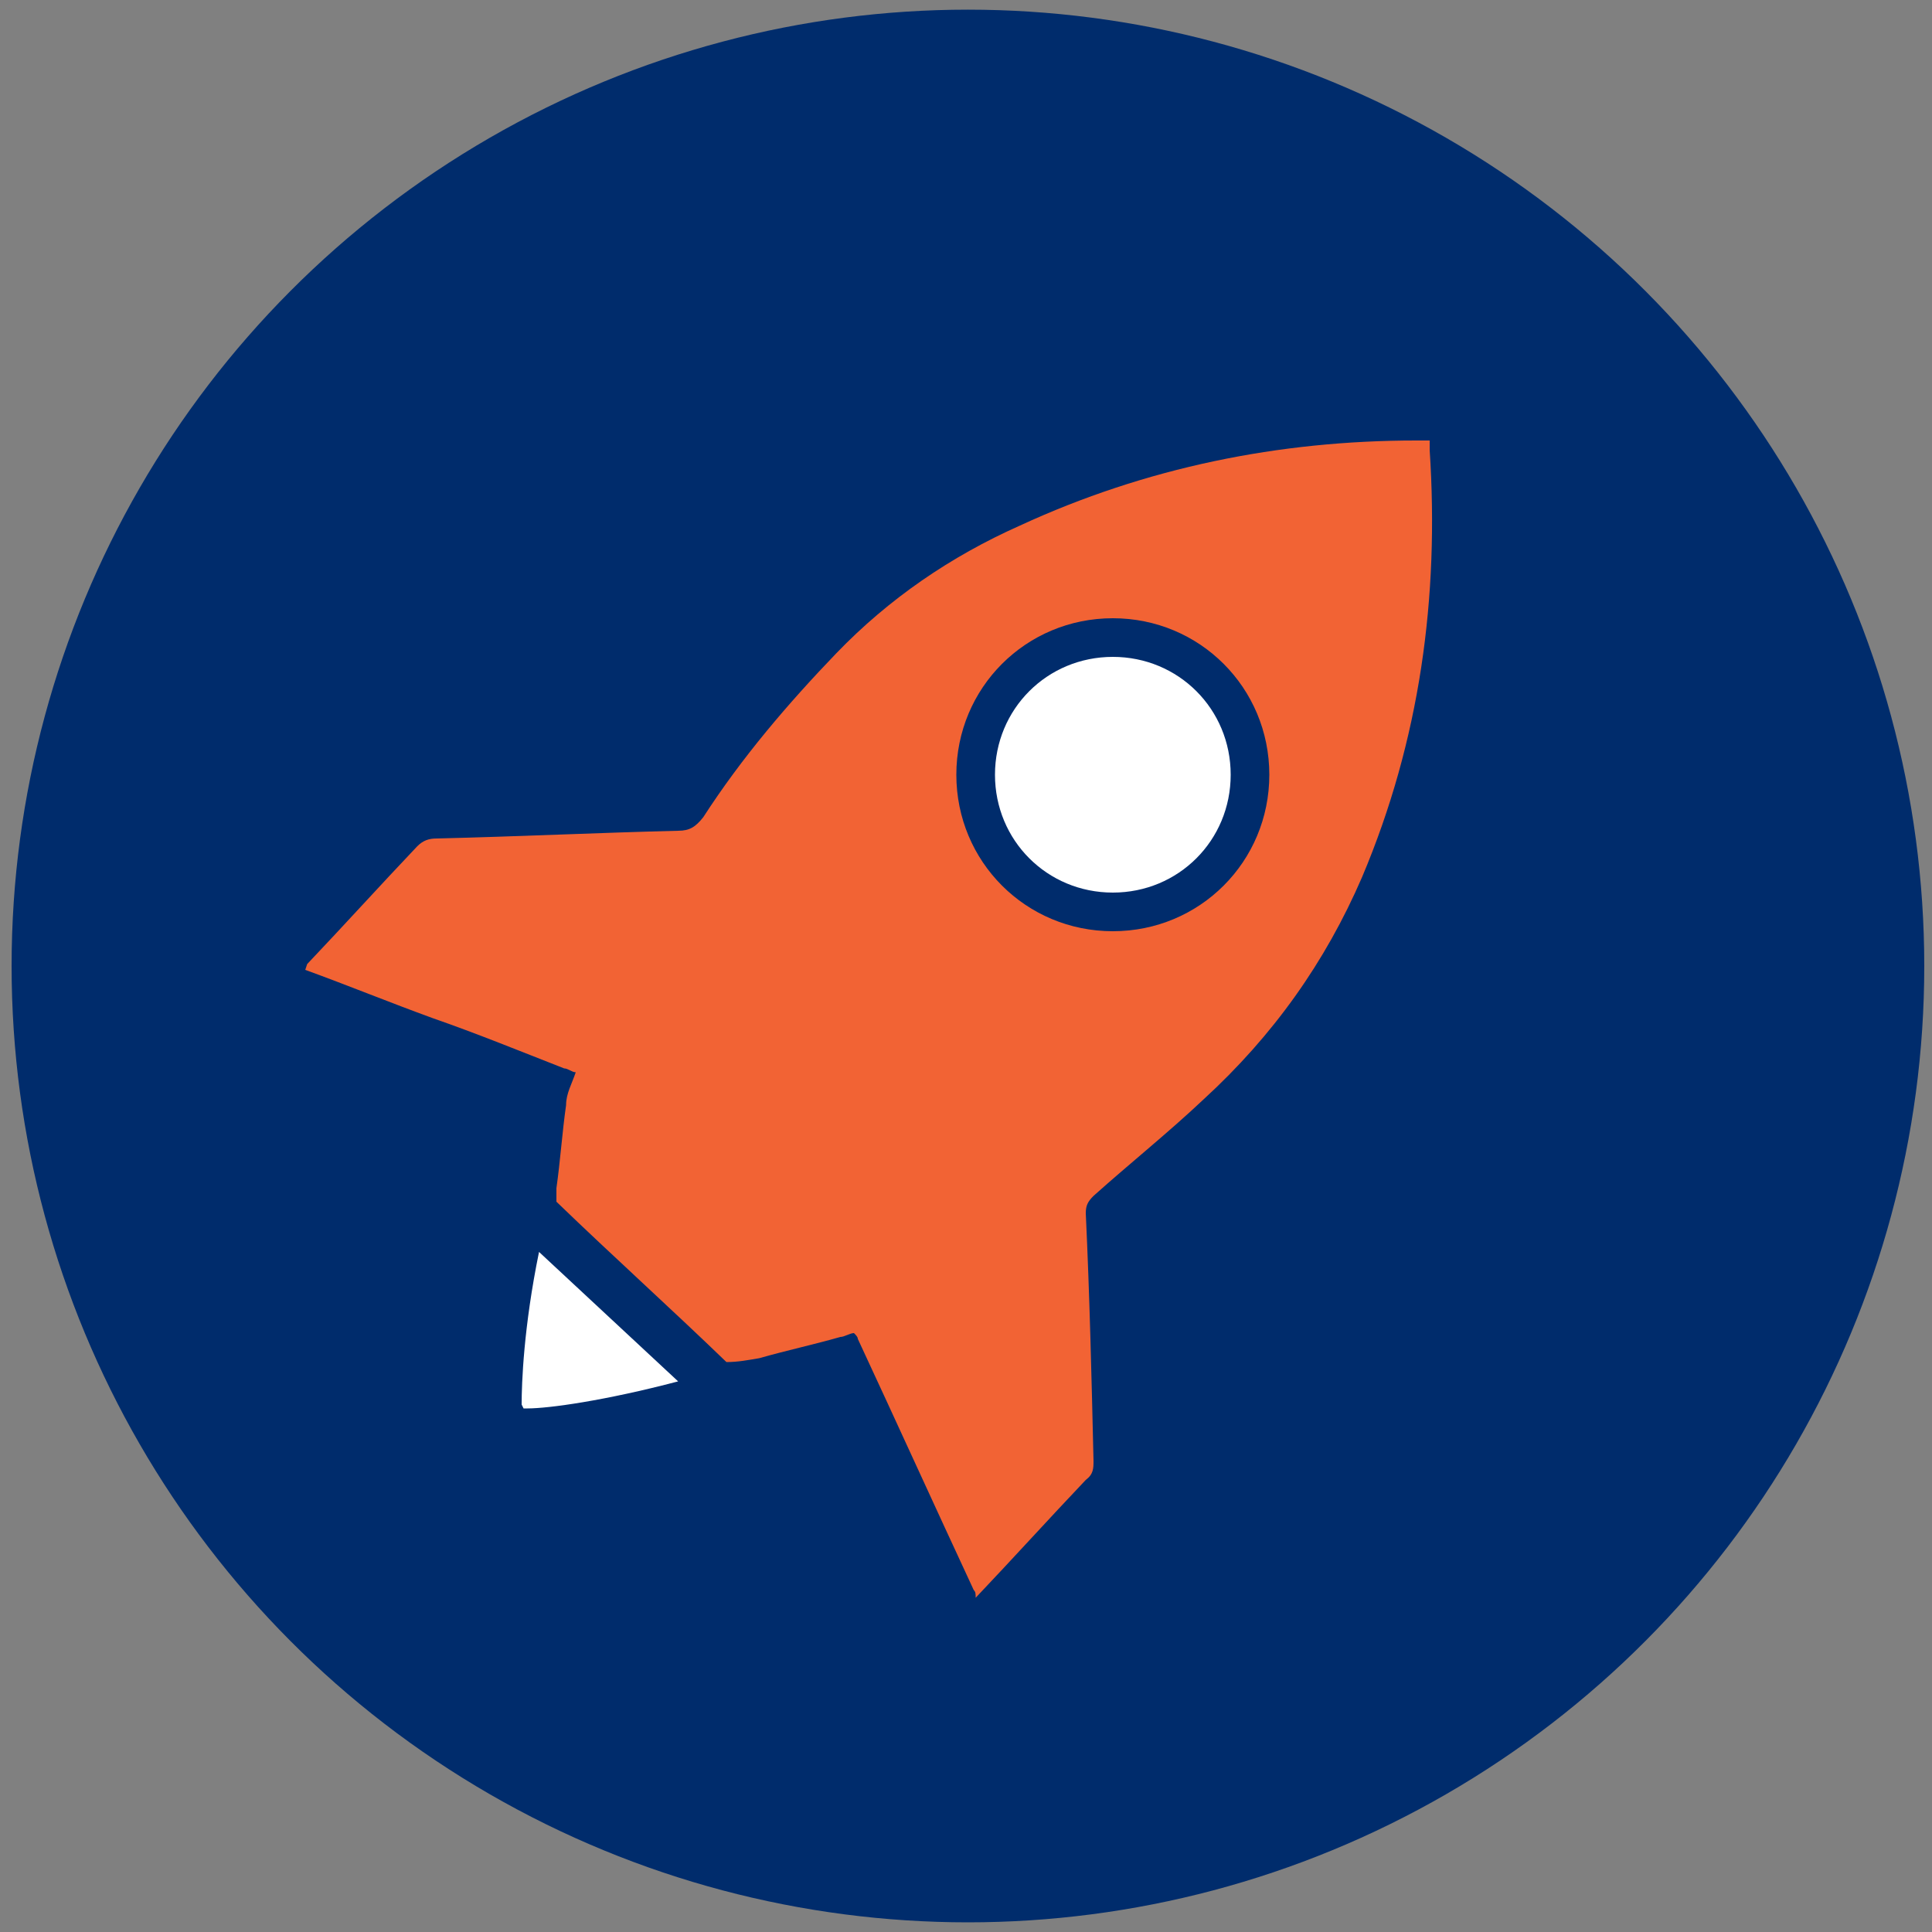
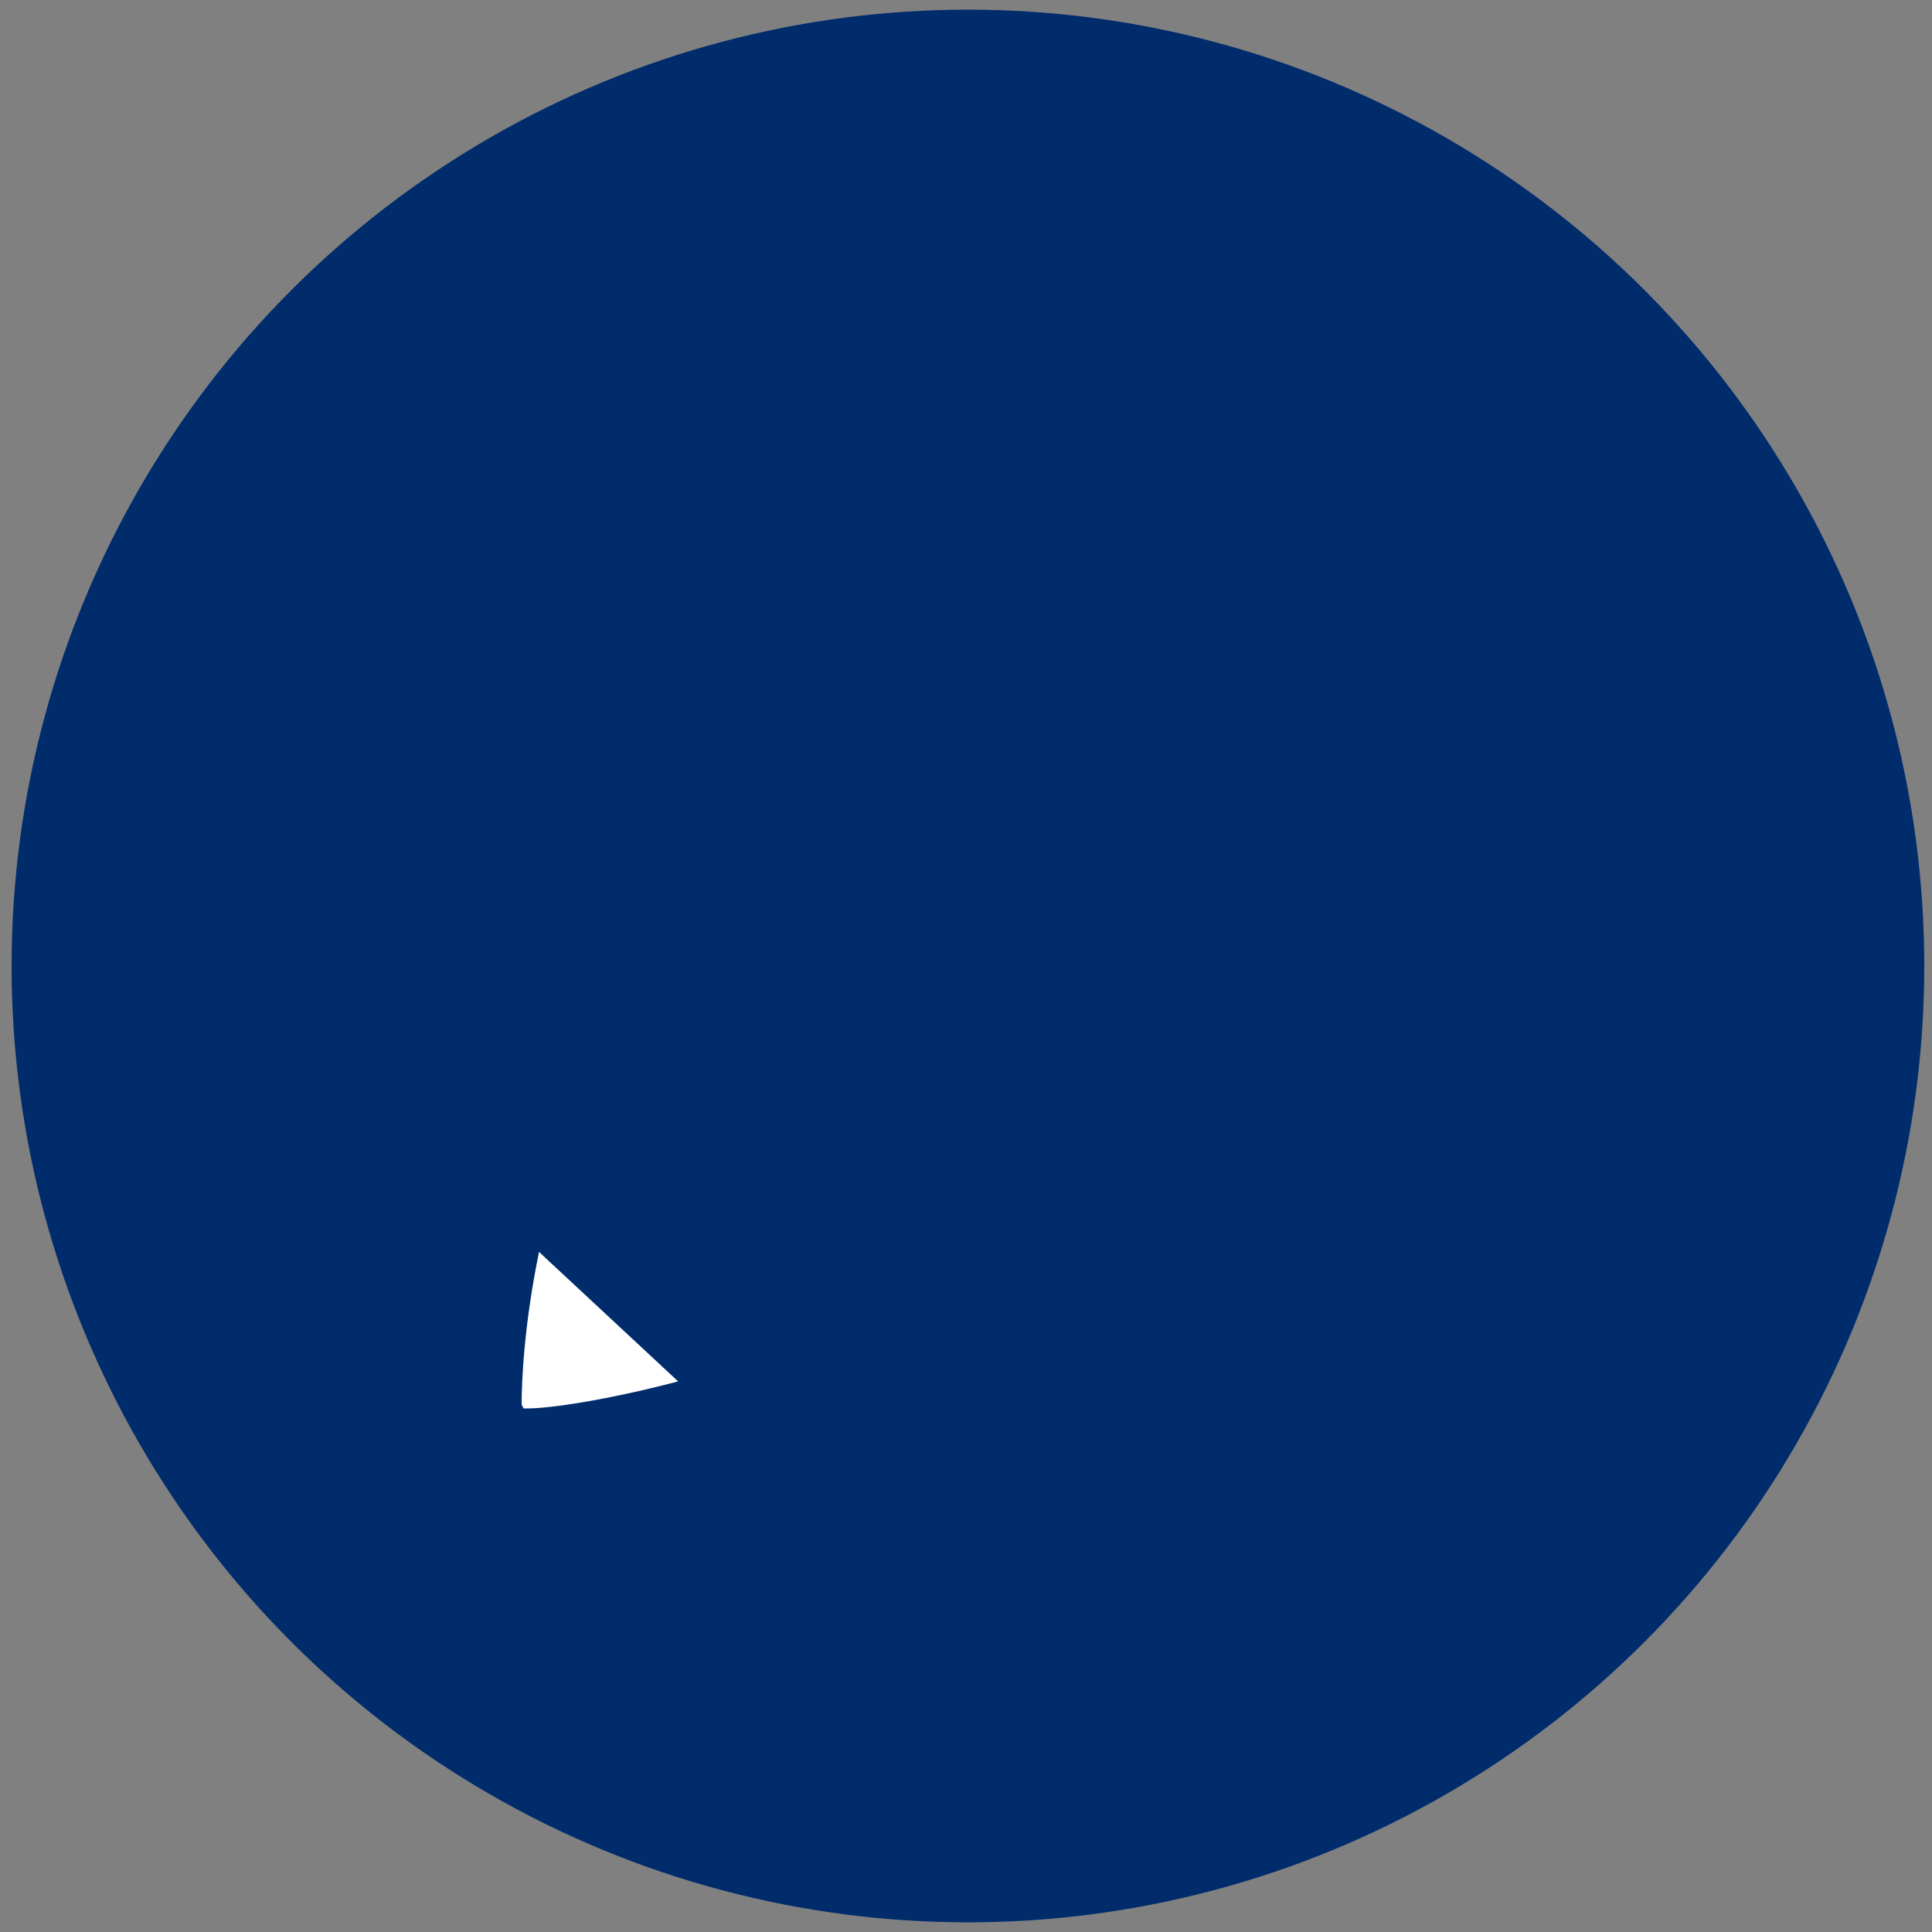
<svg xmlns="http://www.w3.org/2000/svg" id="Layer_1" version="1.1" viewBox="0 0 100 100">
  <rect x="0" y="0" width="100" height="100" fill="#808080" stroke="none" />
  <defs>
    <style>
      .st0 {
        fill: none;
      }

      .st1 {
        fill: #fff;
      }

      .st2 {
        fill: #002c6c;
      }

      .st3 {
        fill: #002c6c;
      }

      .st4 {
        fill: #f26334;
      }
    </style>
  </defs>
  <g>
    <g>
      <circle class="st2" cx="50.1" cy="50" r="49.5" />
      <g>
-         <path class="st4" d="M15.9,49.9c1.9-2,3.8-4.1,5.7-6.1.3-.3.6-.4,1-.4,4.2-.1,8.4-.3,12.5-.4.6,0,.9-.2,1.3-.7,2-3.1,4.4-5.9,6.9-8.5,2.7-2.8,5.9-5,9.5-6.6,6.5-3,13.4-4.4,20.5-4.4.2,0,.5,0,.7,0,0,.2,0,.4,0,.5.5,7.6-.5,15-3.5,22.1-1.9,4.4-4.6,8.2-8.2,11.5-1.8,1.7-3.8,3.3-5.7,5-.3.3-.4.5-.4.9.2,4.3.3,8.5.4,12.8,0,.4,0,.7-.4,1-1.9,2-3.8,4.1-5.7,6.1h0c0-.2,0-.3-.1-.4-2-4.3-4-8.7-6-13,0-.1-.1-.2-.2-.3-.2,0-.5.2-.7.2-1.4.4-2.8.7-4.2,1.1-.6.1-1.1.2-1.7.2-2.9-2.8-5.9-5.5-8.8-8.3,0-.2,0-.4,0-.7.2-1.4.3-2.9.5-4.3,0-.6.3-1.1.5-1.7-.2,0-.4-.2-.6-.2-2.3-.9-4.5-1.8-6.8-2.6-2.2-.8-4.4-1.7-6.6-2.5h0ZM61.8,35.9c-2.3-2.2-6.1-2.2-8.4.2-2.3,2.4-2.2,6.2.1,8.4,2.3,2.2,6.2,2.2,8.4-.1,2.3-2.4,2.2-6.2-.2-8.5Z" />
        <path class="st1" d="M27.1,72.9h.2c1.1,0,4-.4,7.8-1.4l-7.2-6.7c-.8,3.9-.9,6.8-.9,7.9" />
      </g>
    </g>
    <g>
-       <path class="st1" d="M57.6,47.2c-3.9,0-7.1-3.2-7.1-7.1s3.2-7.1,7.1-7.1,7.1,3.2,7.1,7.1-3.2,7.1-7.1,7.1Z" />
-       <path class="st3" d="M57.6,34c3.4,0,6.1,2.7,6.1,6.1s-2.7,6.1-6.1,6.1-6.1-2.7-6.1-6.1,2.7-6.1,6.1-6.1M57.6,32c-4.5,0-8.1,3.6-8.1,8.1s3.6,8.1,8.1,8.1,8.1-3.6,8.1-8.1-3.6-8.1-8.1-8.1h0Z" />
-     </g>
+       </g>
  </g>
-   <rect class="st0" x="0" y="0" width="100" height="100" />
</svg>